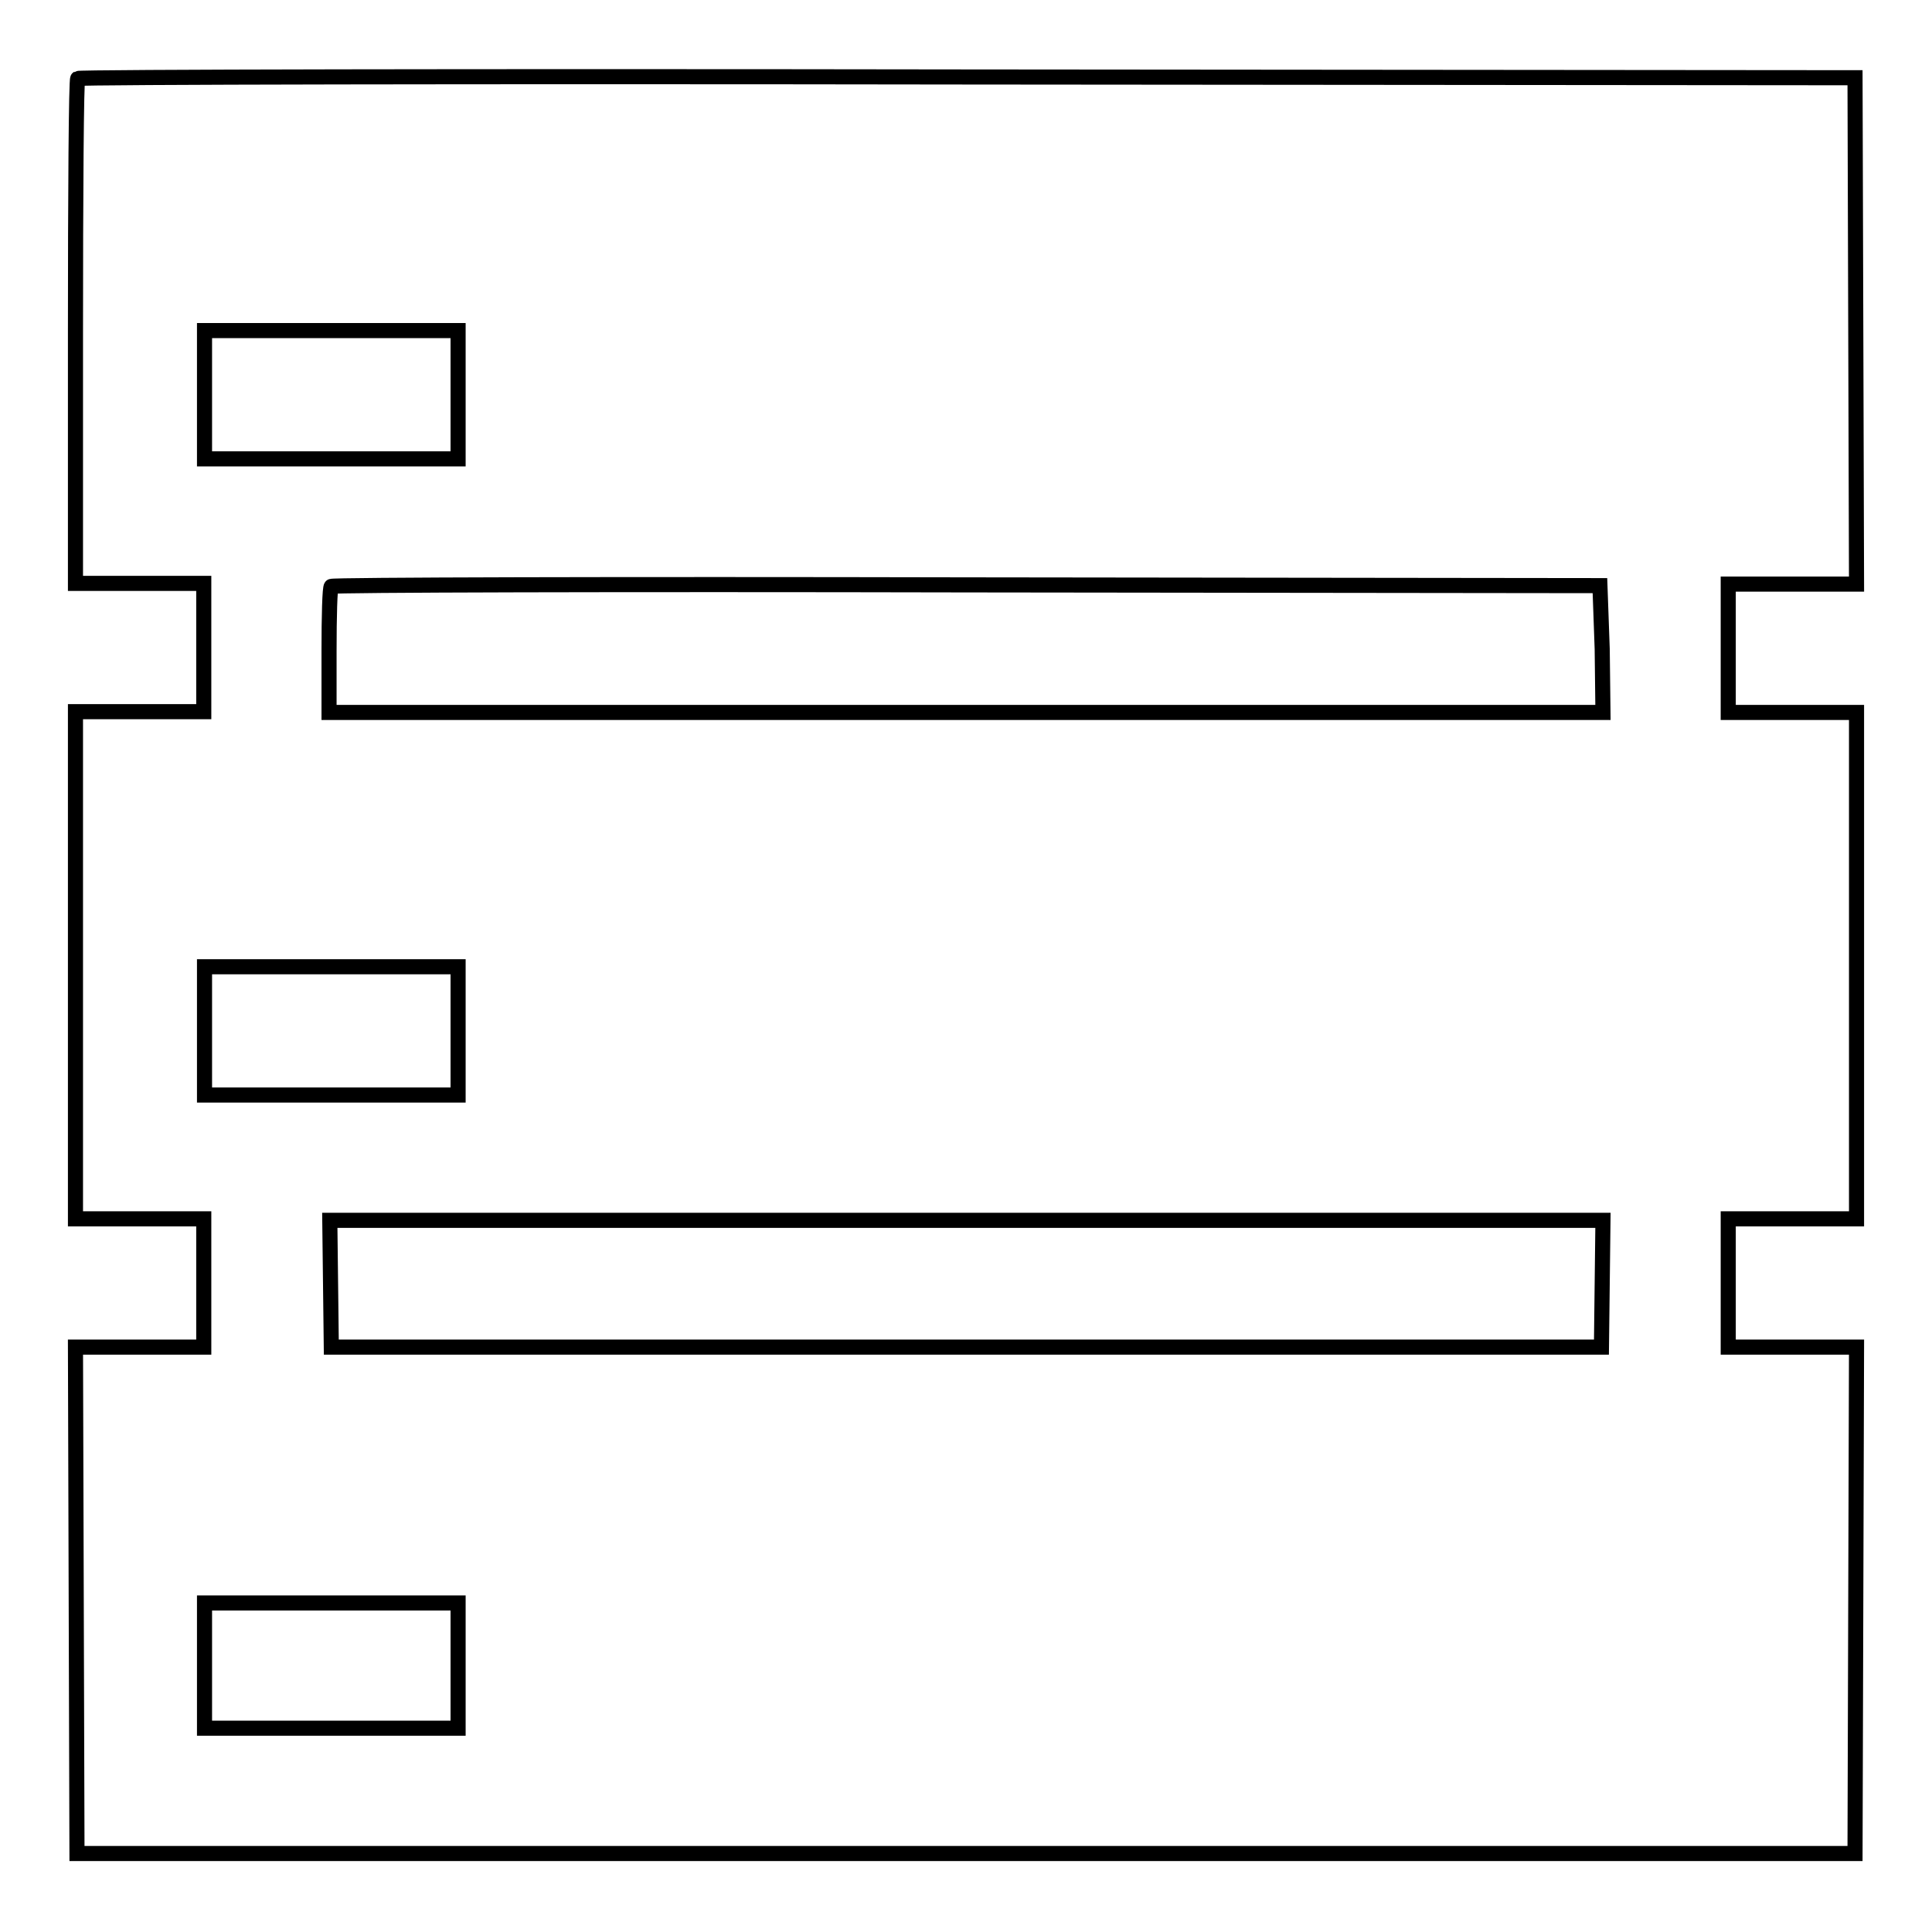
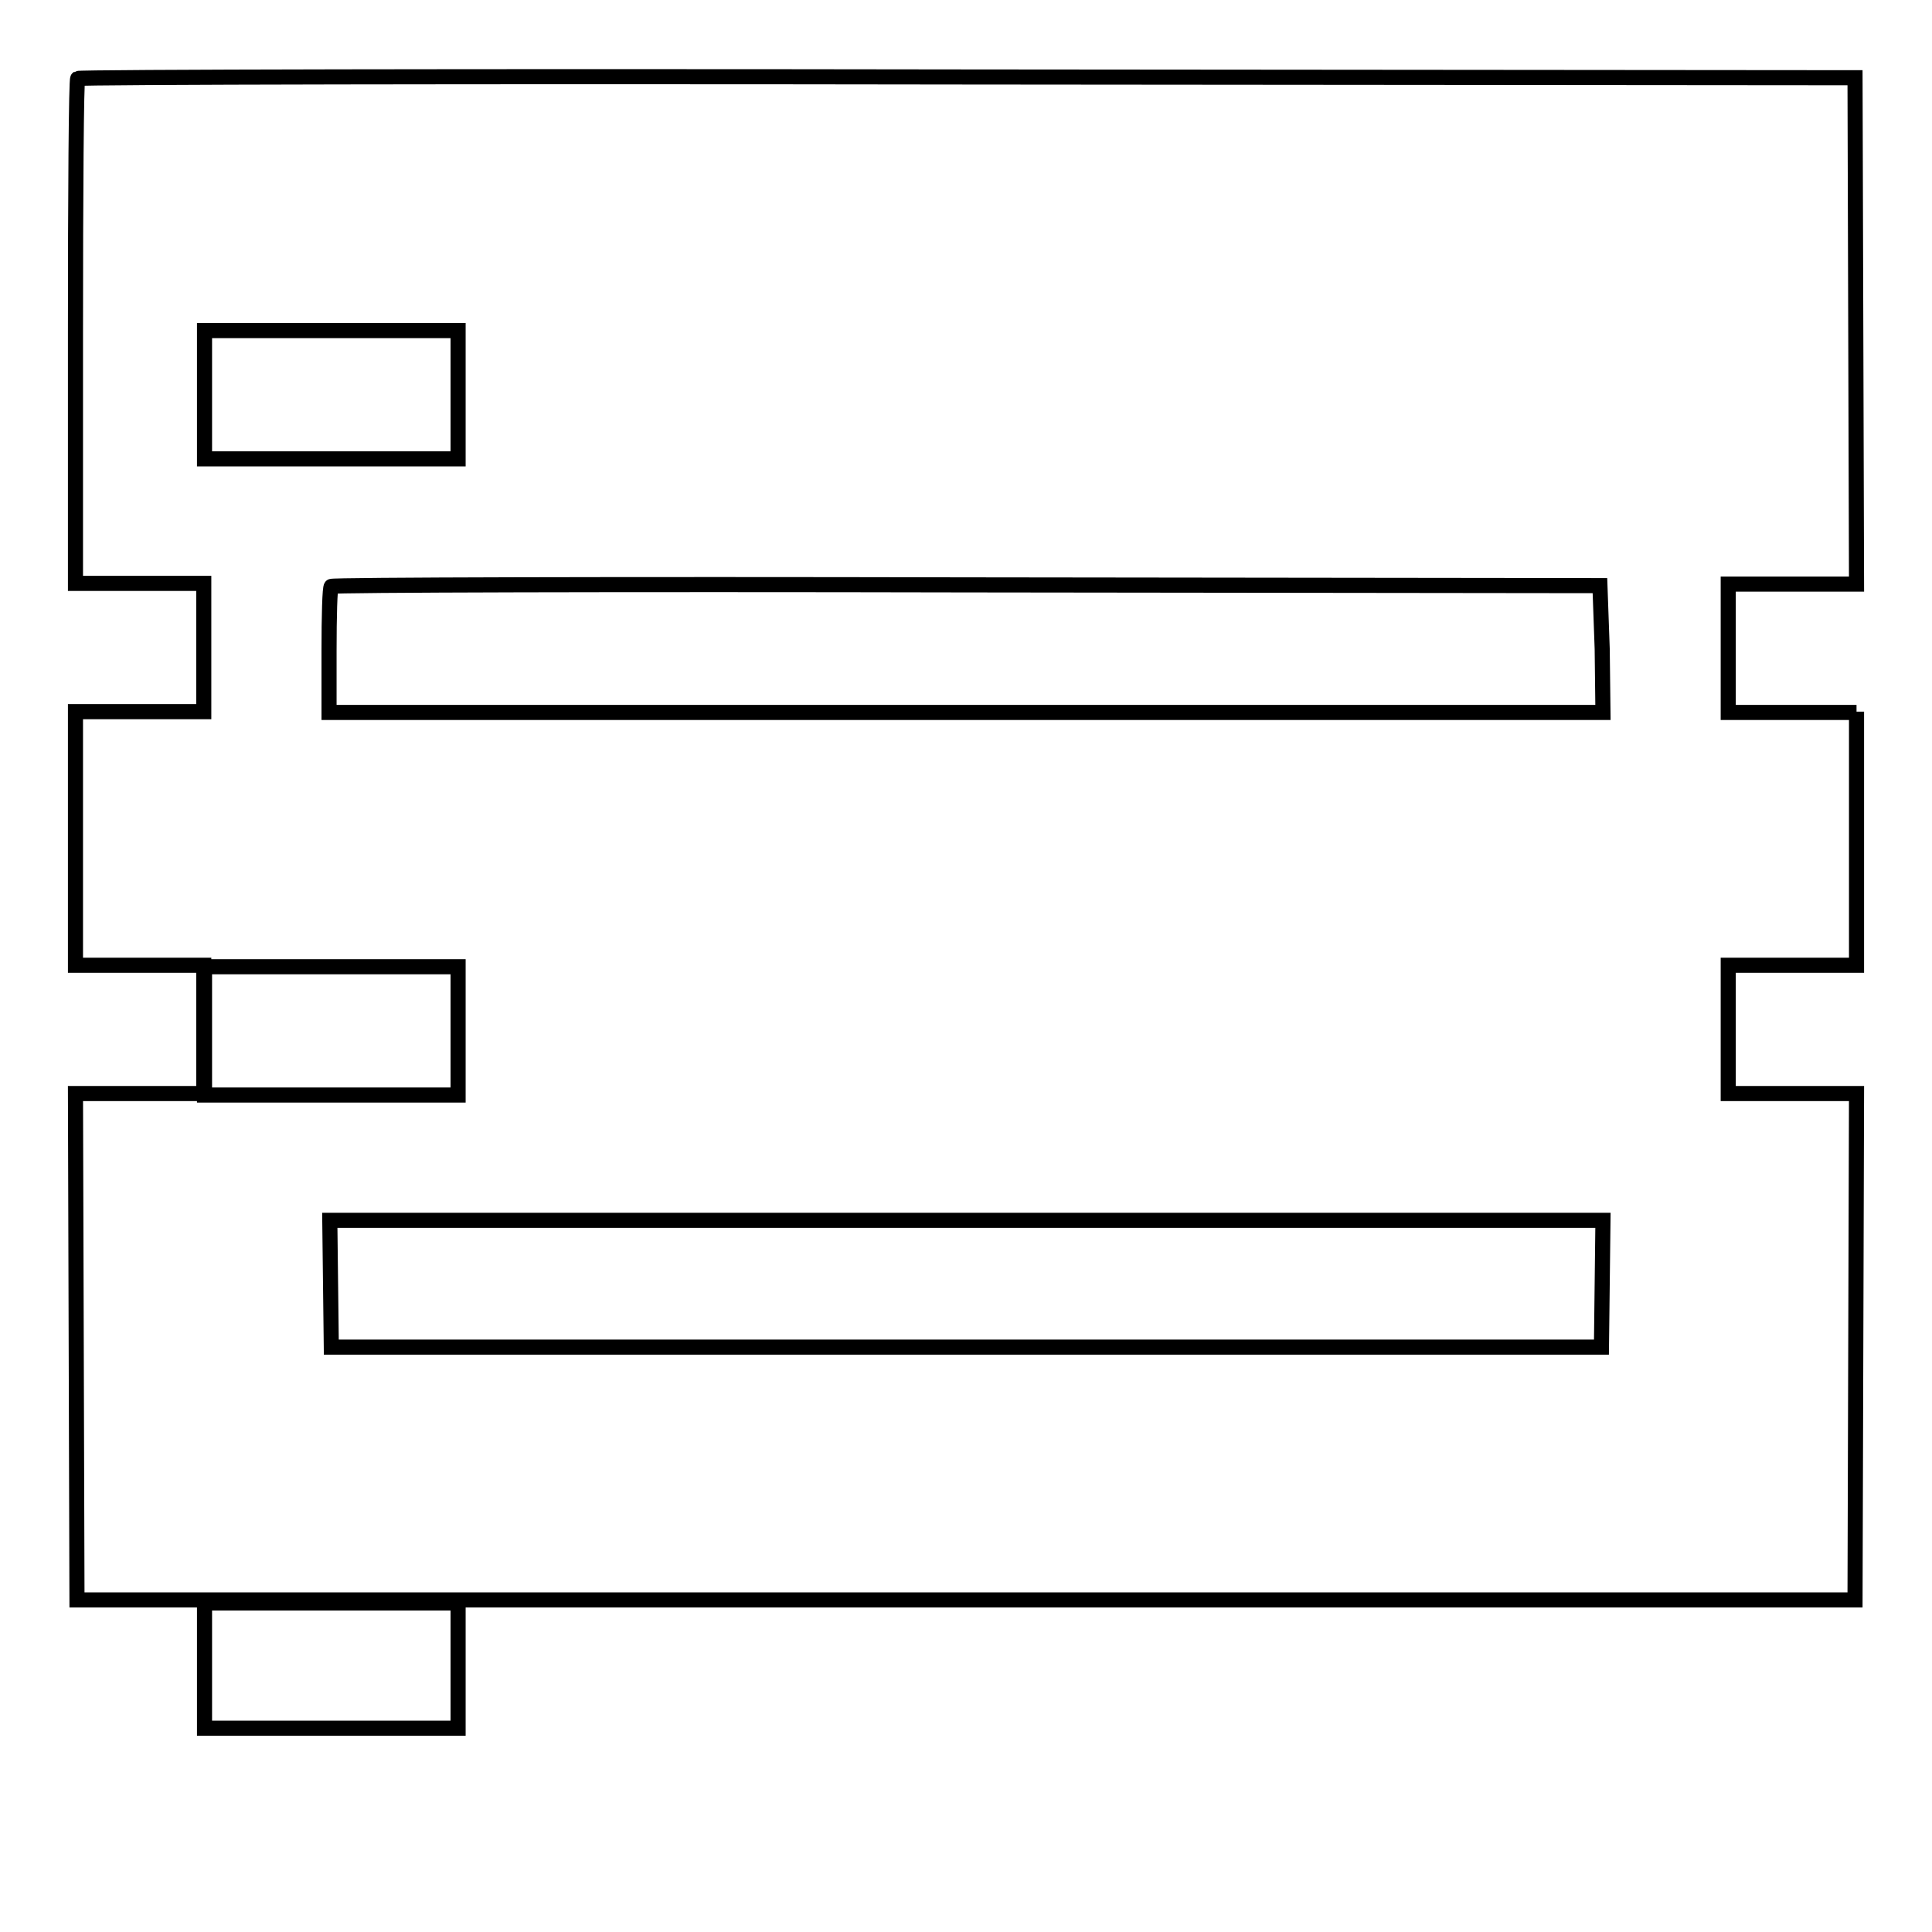
<svg xmlns="http://www.w3.org/2000/svg" version="1.1" x="0px" y="0px" viewBox="0 0 256 256" enable-background="new 0 0 256 256" xml:space="preserve">
  <g>
    <g>
      <g>
-         <path stroke-width="2" fill-opacity="0" stroke="#000000" d="M10.3,10.4C10.1,10.5,10,25.7,10,44v33.3h8.5h8.5v8.5v8.5h-8.5H10v33.6v33.6h8.5h8.5v8.5v8.5h-8.5H10l0.1,33.5l0.1,33.6H128h117.8l0.1-33.6l0.1-33.5h-8.5h-8.5v-8.5v-8.5h8.5h8.5v-33.6V94.4h-8.5h-8.5v-8.5v-8.5h8.5h8.5l-0.1-33.6l-0.1-33.5l-117.6-0.1C63.5,10.1,10.5,10.2,10.3,10.4z M60.7,52.3v8.5H43.9H27.1v-8.5v-8.5h16.8h16.8L60.7,52.3L60.7,52.3z M212.3,86l0.1,8.4H128H43.6v-8.2c0-4.5,0.1-8.4,0.3-8.5c0.1-0.2,38.1-0.3,84.2-0.2l83.9,0.1L212.3,86z M60.7,136.6v8.5H43.9H27.1v-8.5v-8.5h16.8h16.8L60.7,136.6L60.7,136.6z M212.3,170.1l-0.1,8.4H128H43.9l-0.1-8.4l-0.1-8.4H128h84.4L212.3,170.1z M60.7,220.7v8.3H43.9H27.1v-8.3v-8.3h16.8h16.8L60.7,220.7L60.7,220.7z" />
+         <path stroke-width="2" fill-opacity="0" stroke="#000000" d="M10.3,10.4C10.1,10.5,10,25.7,10,44v33.3h8.5h8.5v8.5v8.5h-8.5H10v33.6h8.5h8.5v8.5v8.5h-8.5H10l0.1,33.5l0.1,33.6H128h117.8l0.1-33.6l0.1-33.5h-8.5h-8.5v-8.5v-8.5h8.5h8.5v-33.6V94.4h-8.5h-8.5v-8.5v-8.5h8.5h8.5l-0.1-33.6l-0.1-33.5l-117.6-0.1C63.5,10.1,10.5,10.2,10.3,10.4z M60.7,52.3v8.5H43.9H27.1v-8.5v-8.5h16.8h16.8L60.7,52.3L60.7,52.3z M212.3,86l0.1,8.4H128H43.6v-8.2c0-4.5,0.1-8.4,0.3-8.5c0.1-0.2,38.1-0.3,84.2-0.2l83.9,0.1L212.3,86z M60.7,136.6v8.5H43.9H27.1v-8.5v-8.5h16.8h16.8L60.7,136.6L60.7,136.6z M212.3,170.1l-0.1,8.4H128H43.9l-0.1-8.4l-0.1-8.4H128h84.4L212.3,170.1z M60.7,220.7v8.3H43.9H27.1v-8.3v-8.3h16.8h16.8L60.7,220.7L60.7,220.7z" />
      </g>
    </g>
  </g>
</svg>